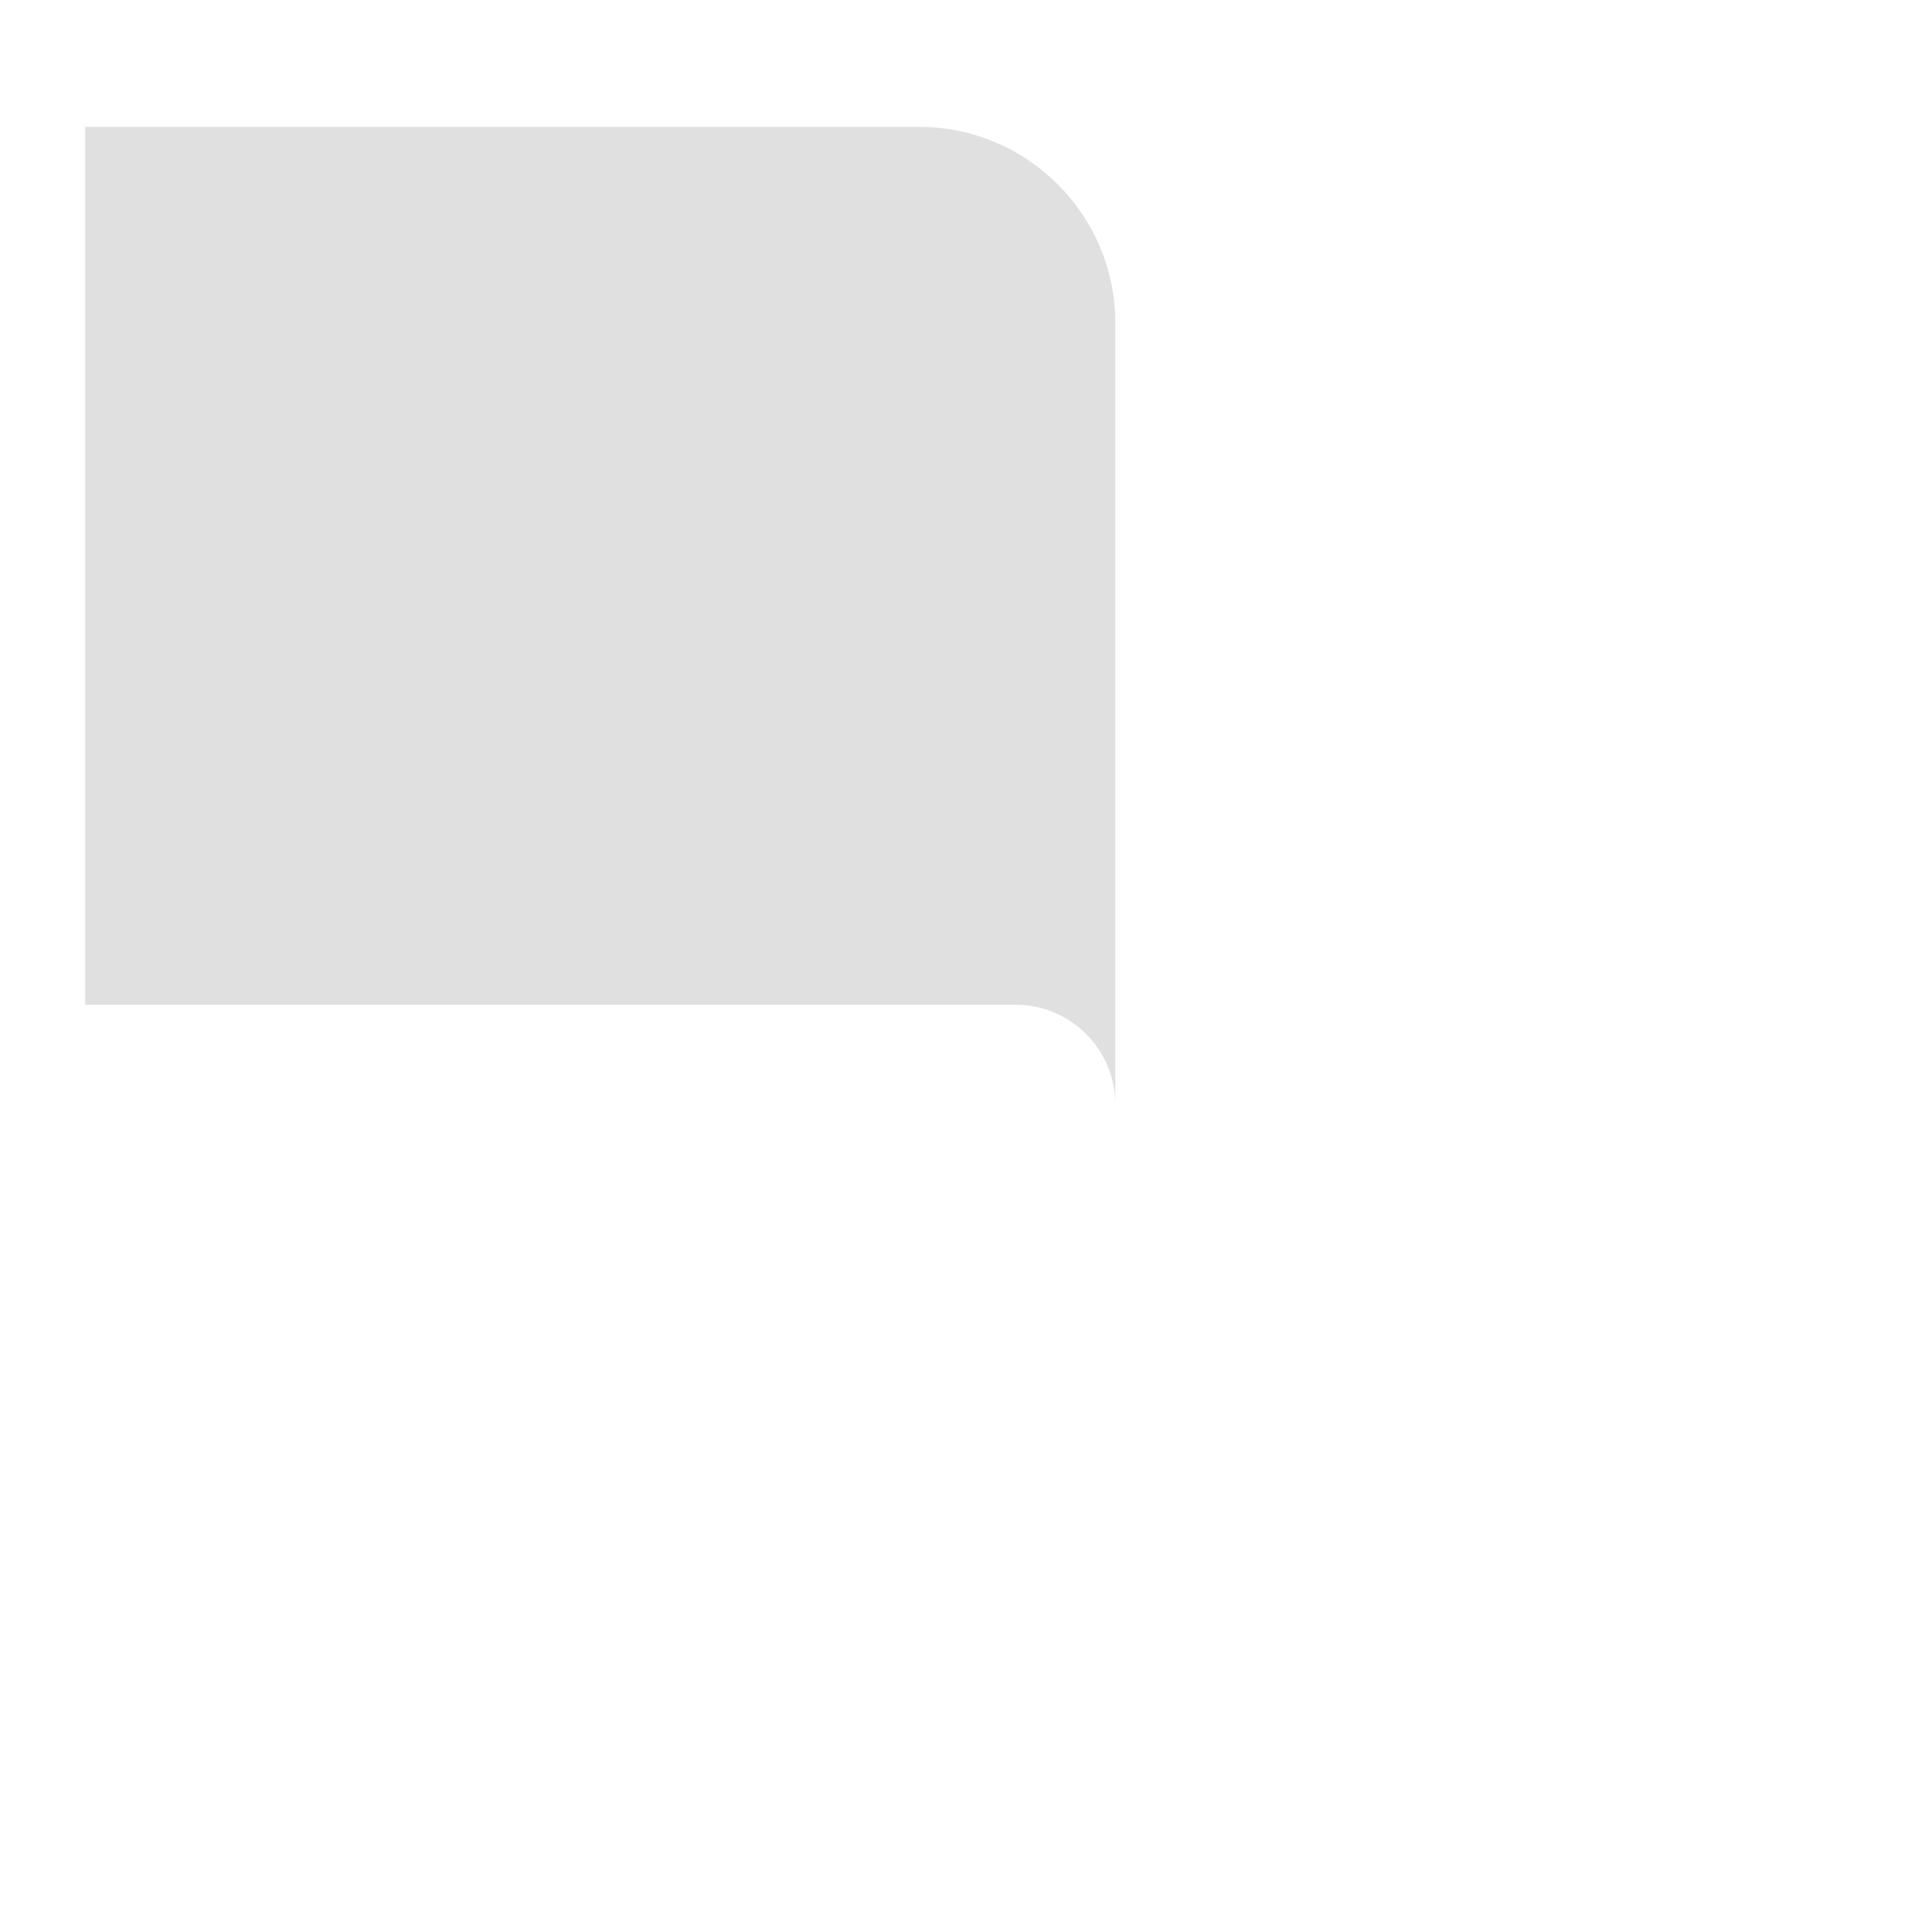
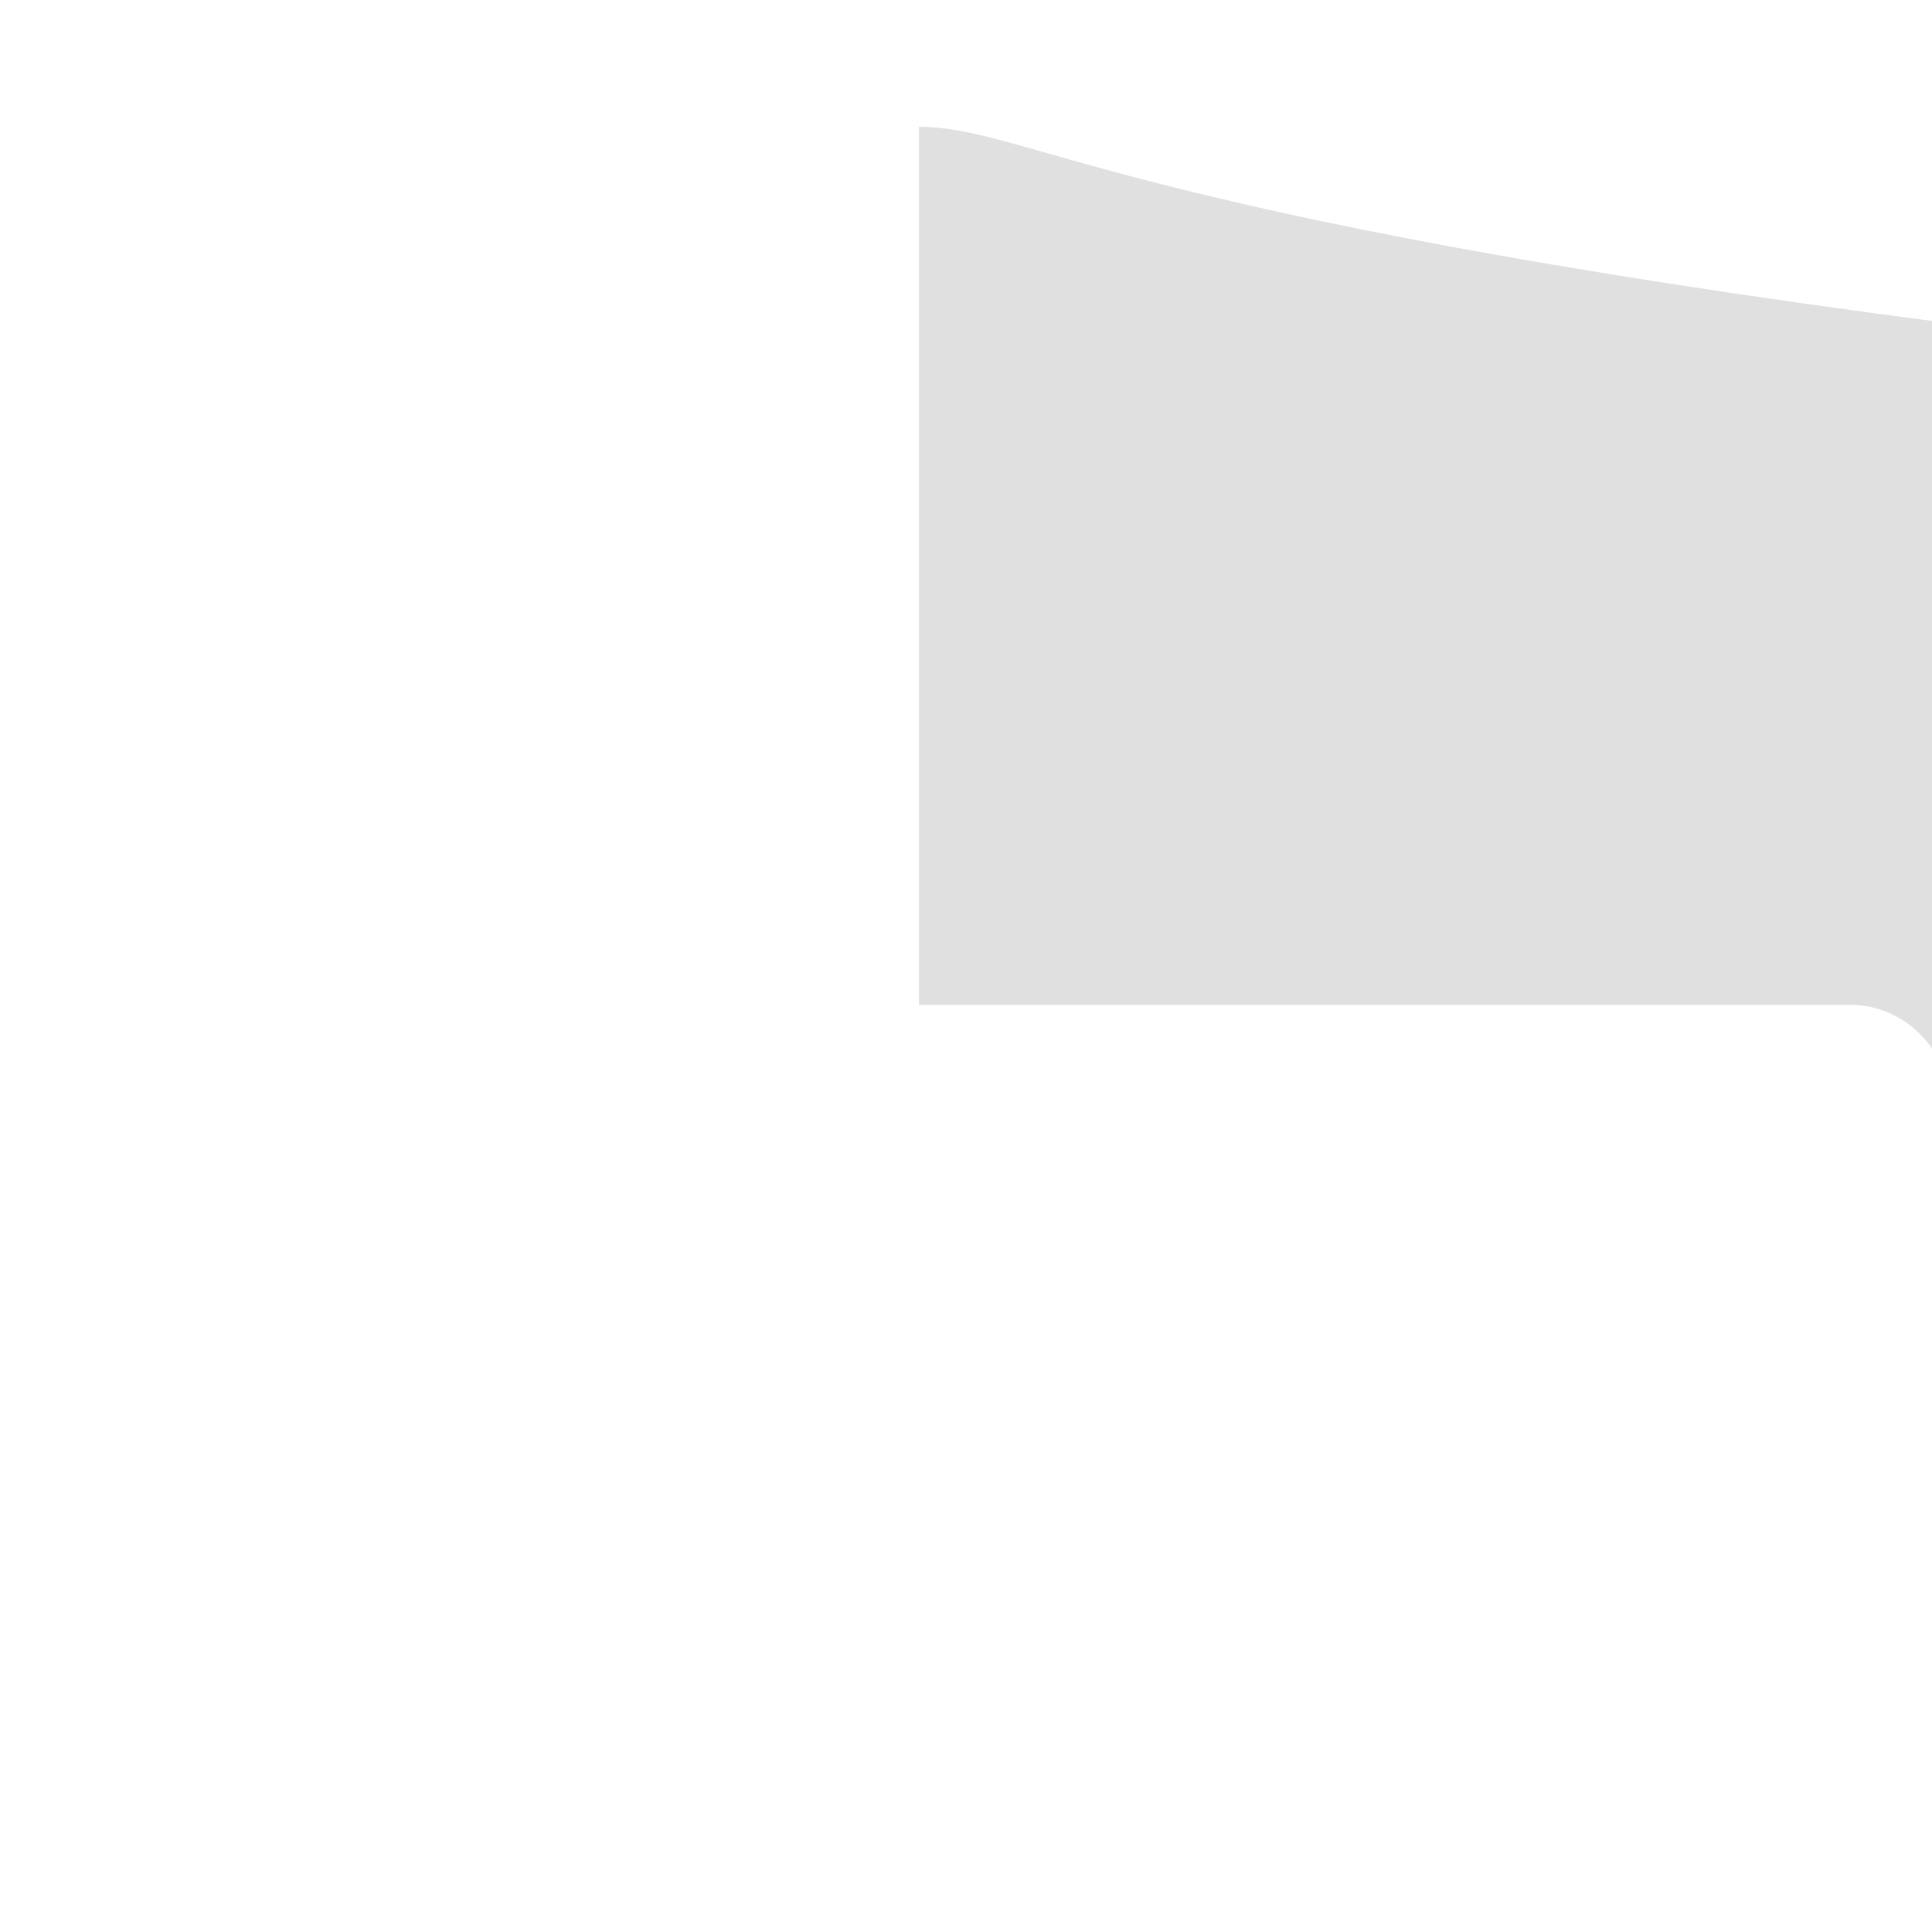
<svg xmlns="http://www.w3.org/2000/svg" version="1.1" x="0px" y="0px" viewBox="0 0 512 512" enable-background="new 0 0 512 512" xml:space="preserve">
  <g id="Layer_4">
-     <path fill="#E0E0E0" d="M243.537,33.622H22.561v232.646h213.525h33.046c14.601,0,26.437,11.836,26.437,26.437v-26.437v-63.449   V85.654C295.569,56.918,272.274,33.622,243.537,33.622z" />
+     <path fill="#E0E0E0" d="M243.537,33.622v232.646h213.525h33.046c14.601,0,26.437,11.836,26.437,26.437v-26.437v-63.449   V85.654C295.569,56.918,272.274,33.622,243.537,33.622z" />
  </g>
  <g id="Layer_1">
</g>
</svg>